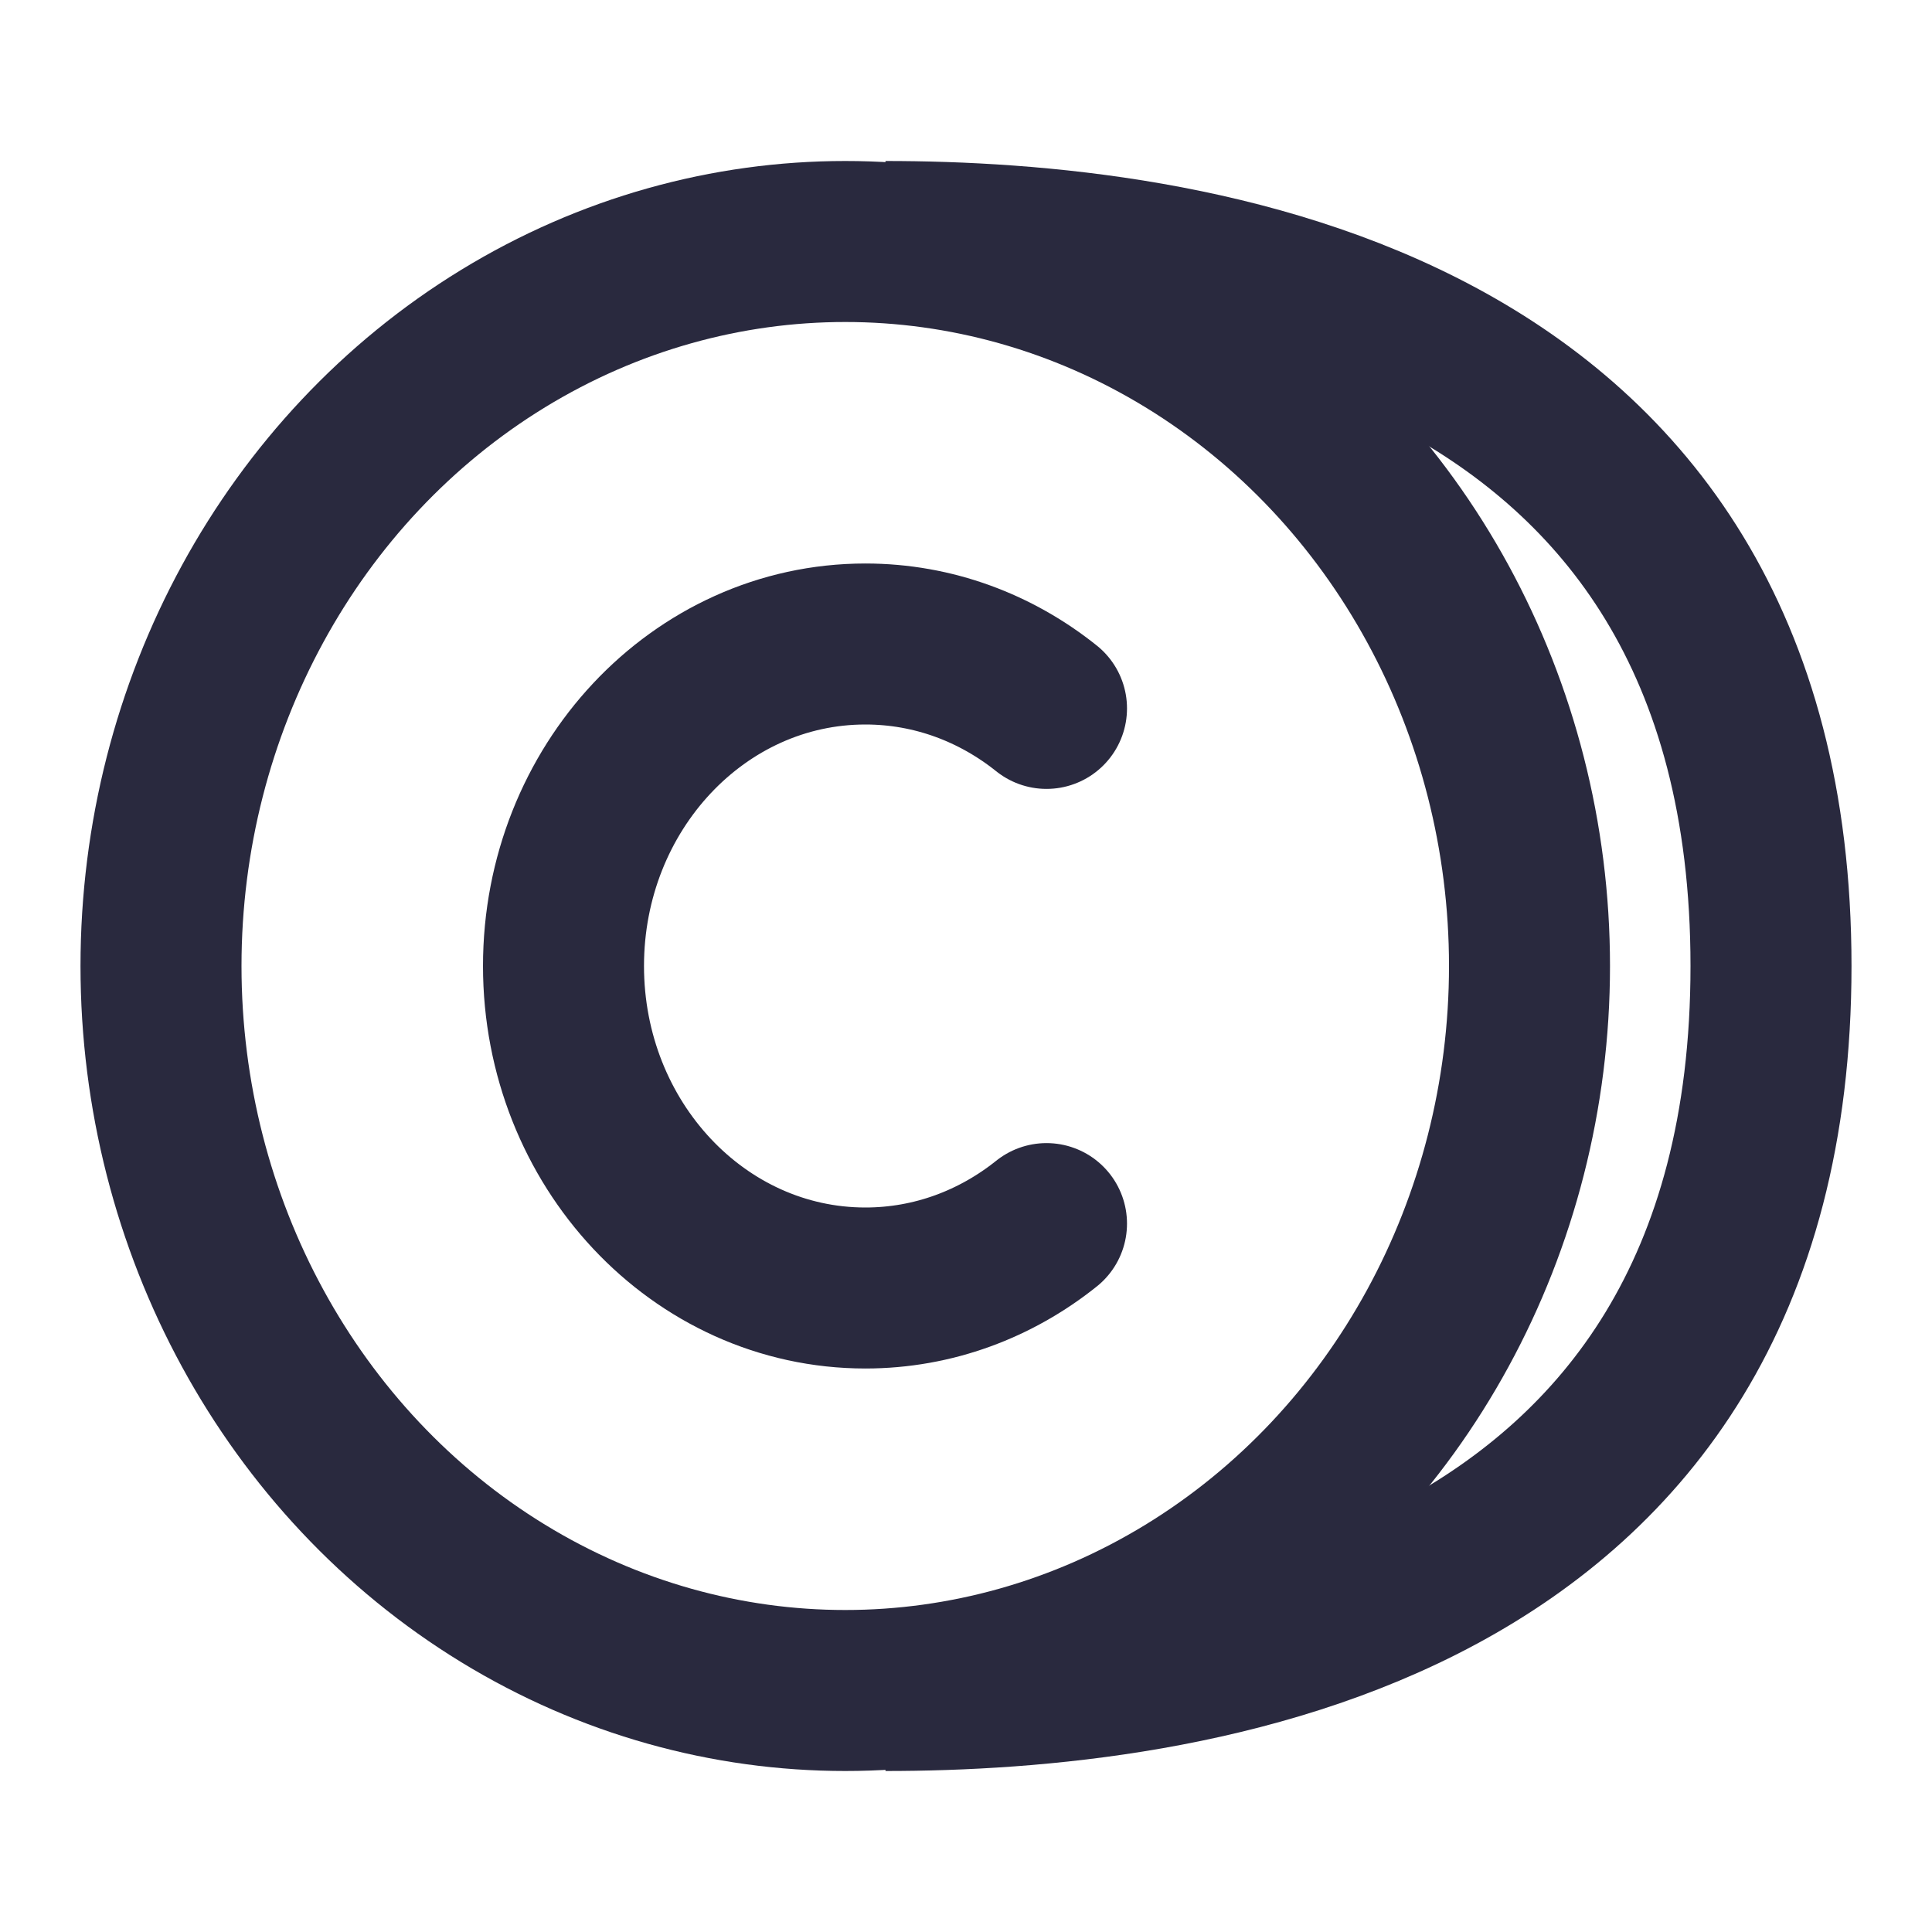
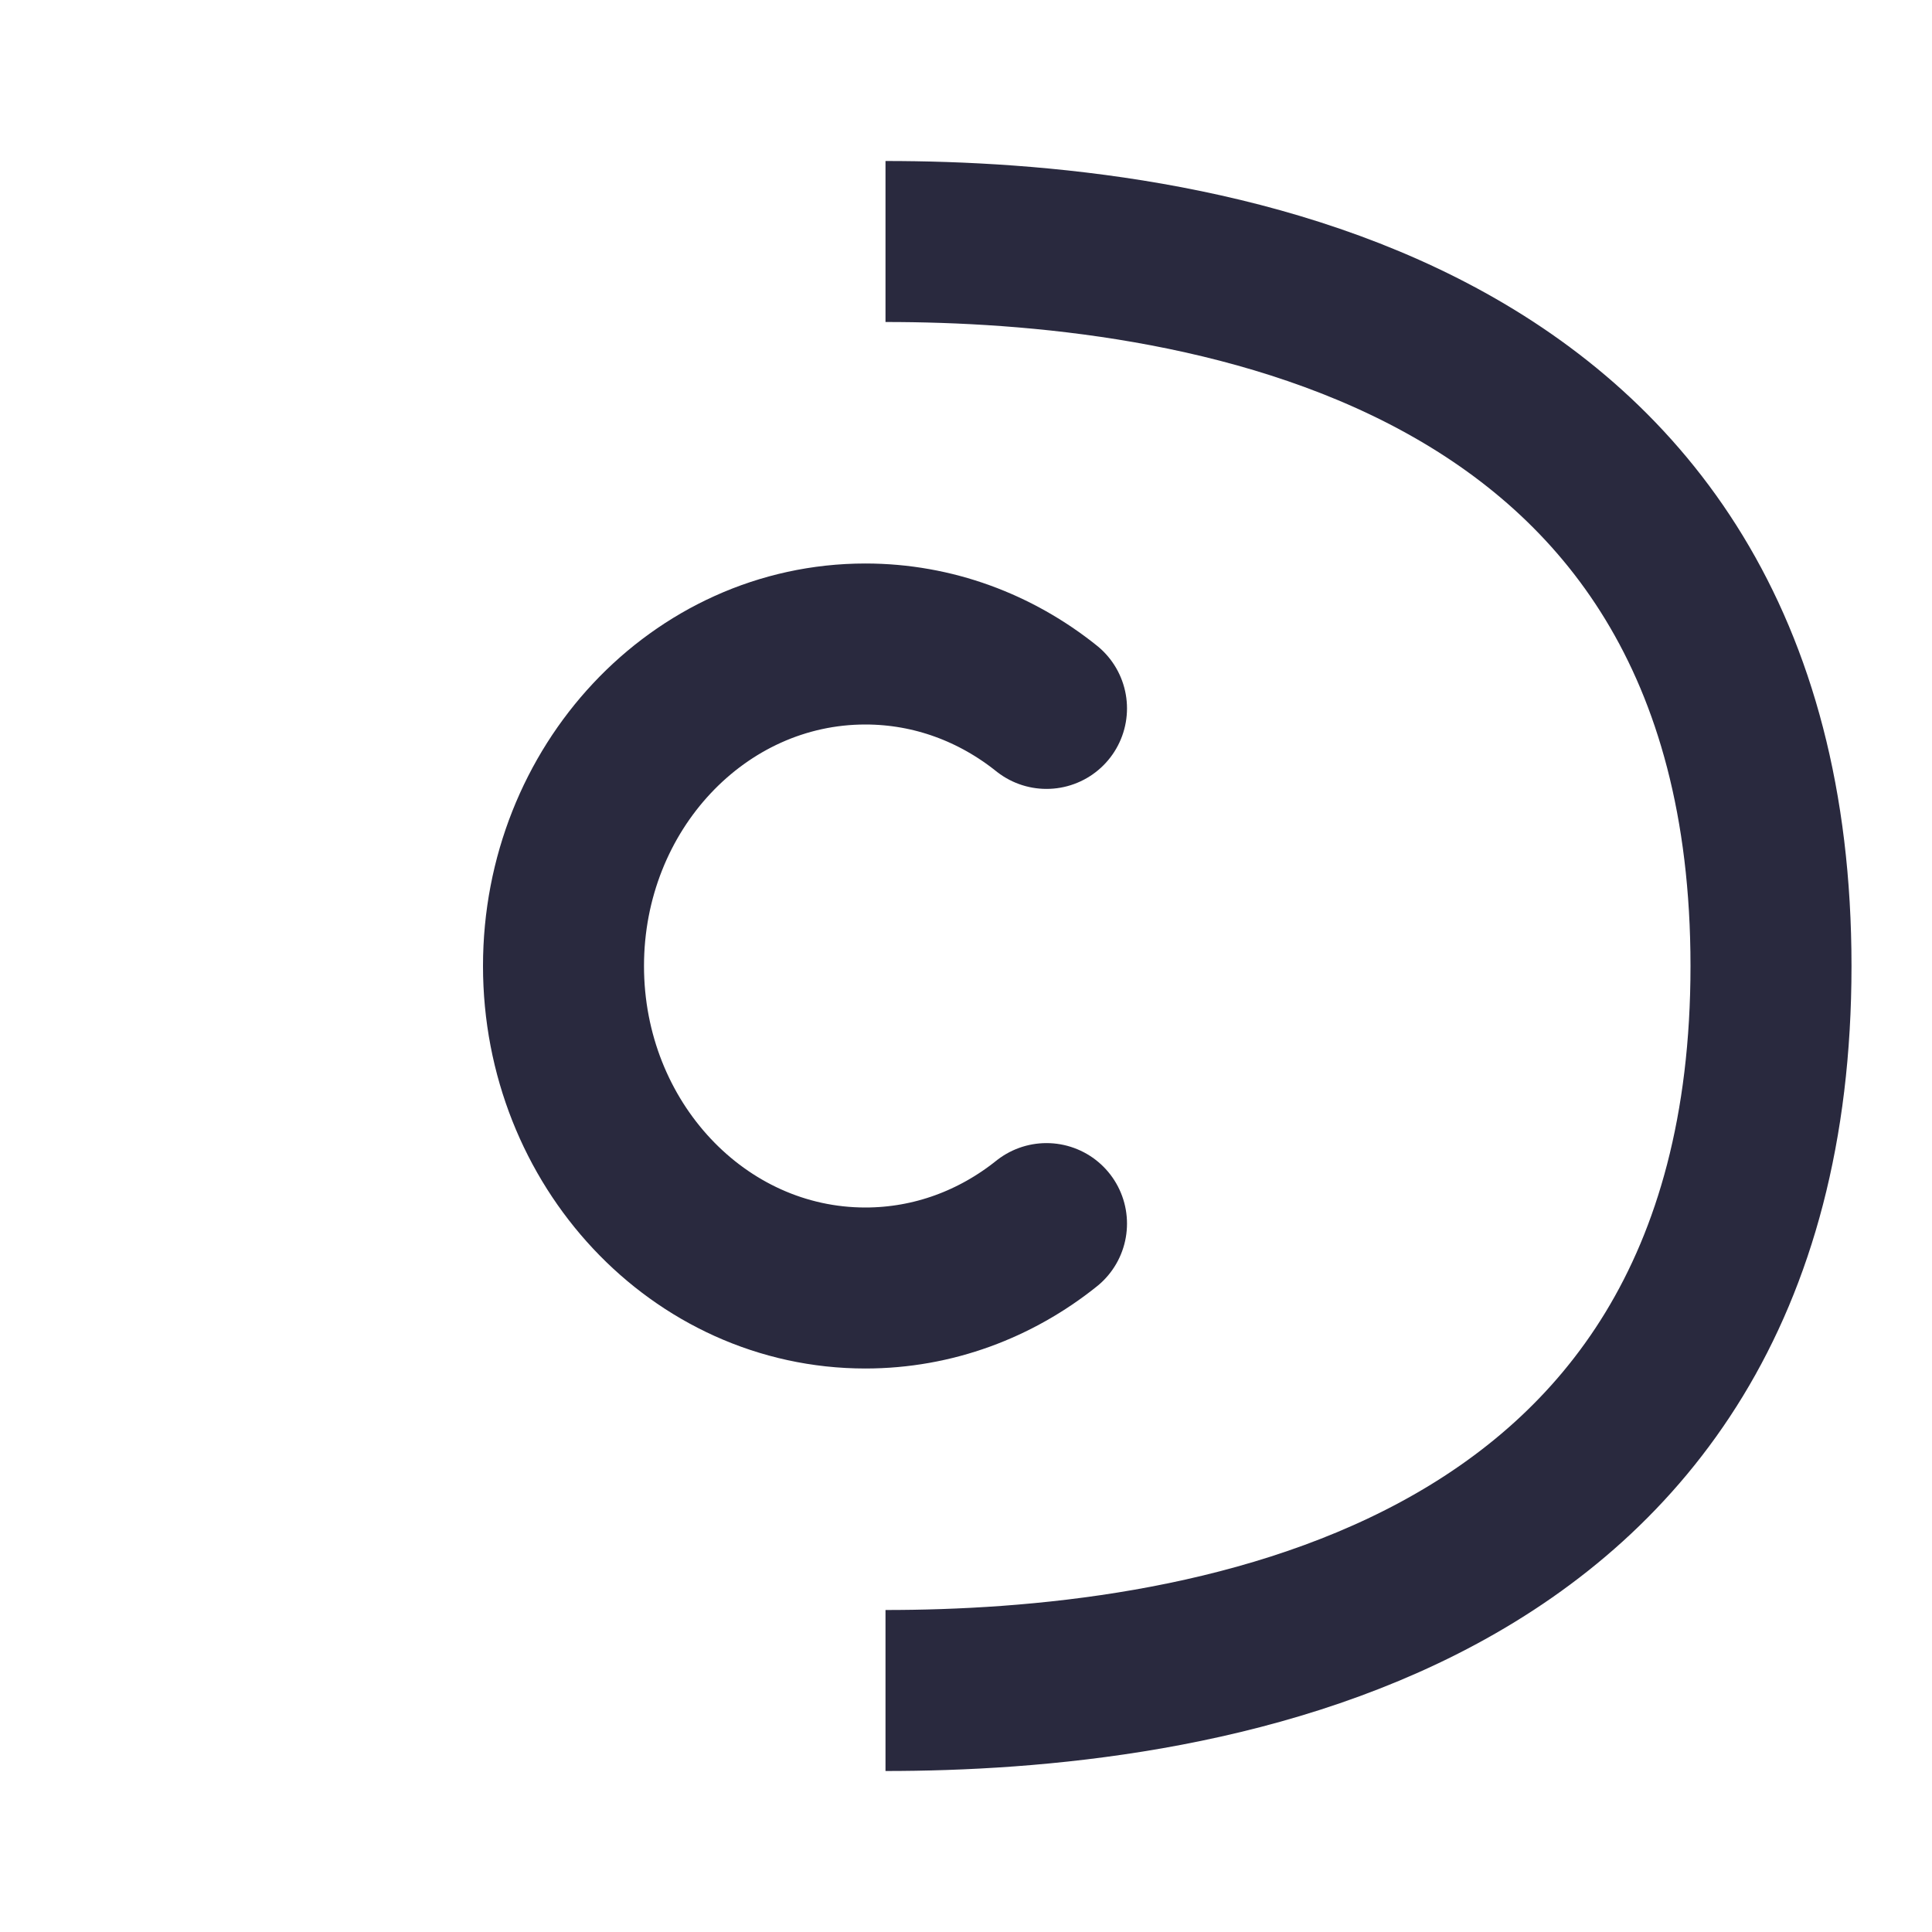
<svg xmlns="http://www.w3.org/2000/svg" width="800px" height="800px" viewBox="0 0 24 24" fill="none">
-   <ellipse rx="8.5" ry="9" transform="matrix(-1 0 0 1 10.5 12)" stroke="#29293e" stroke-width="2" stroke-linecap="round" stroke-linejoin="round" />
  <path d="M13 8.8C12.373 8.298 11.594 8 10.75 8C8.679 8 7 9.791 7 12C7 14.209 8.679 16 10.75 16C11.594 16 12.373 15.702 13 15.2" stroke="#29293e" stroke-width="2" stroke-linecap="round" stroke-linejoin="round" />
  <path d="M11 3C14.667 3 22 3.9 22 12C22 20.1 14.667 21 11 21" stroke="#29293e" stroke-width="2" />
</svg>